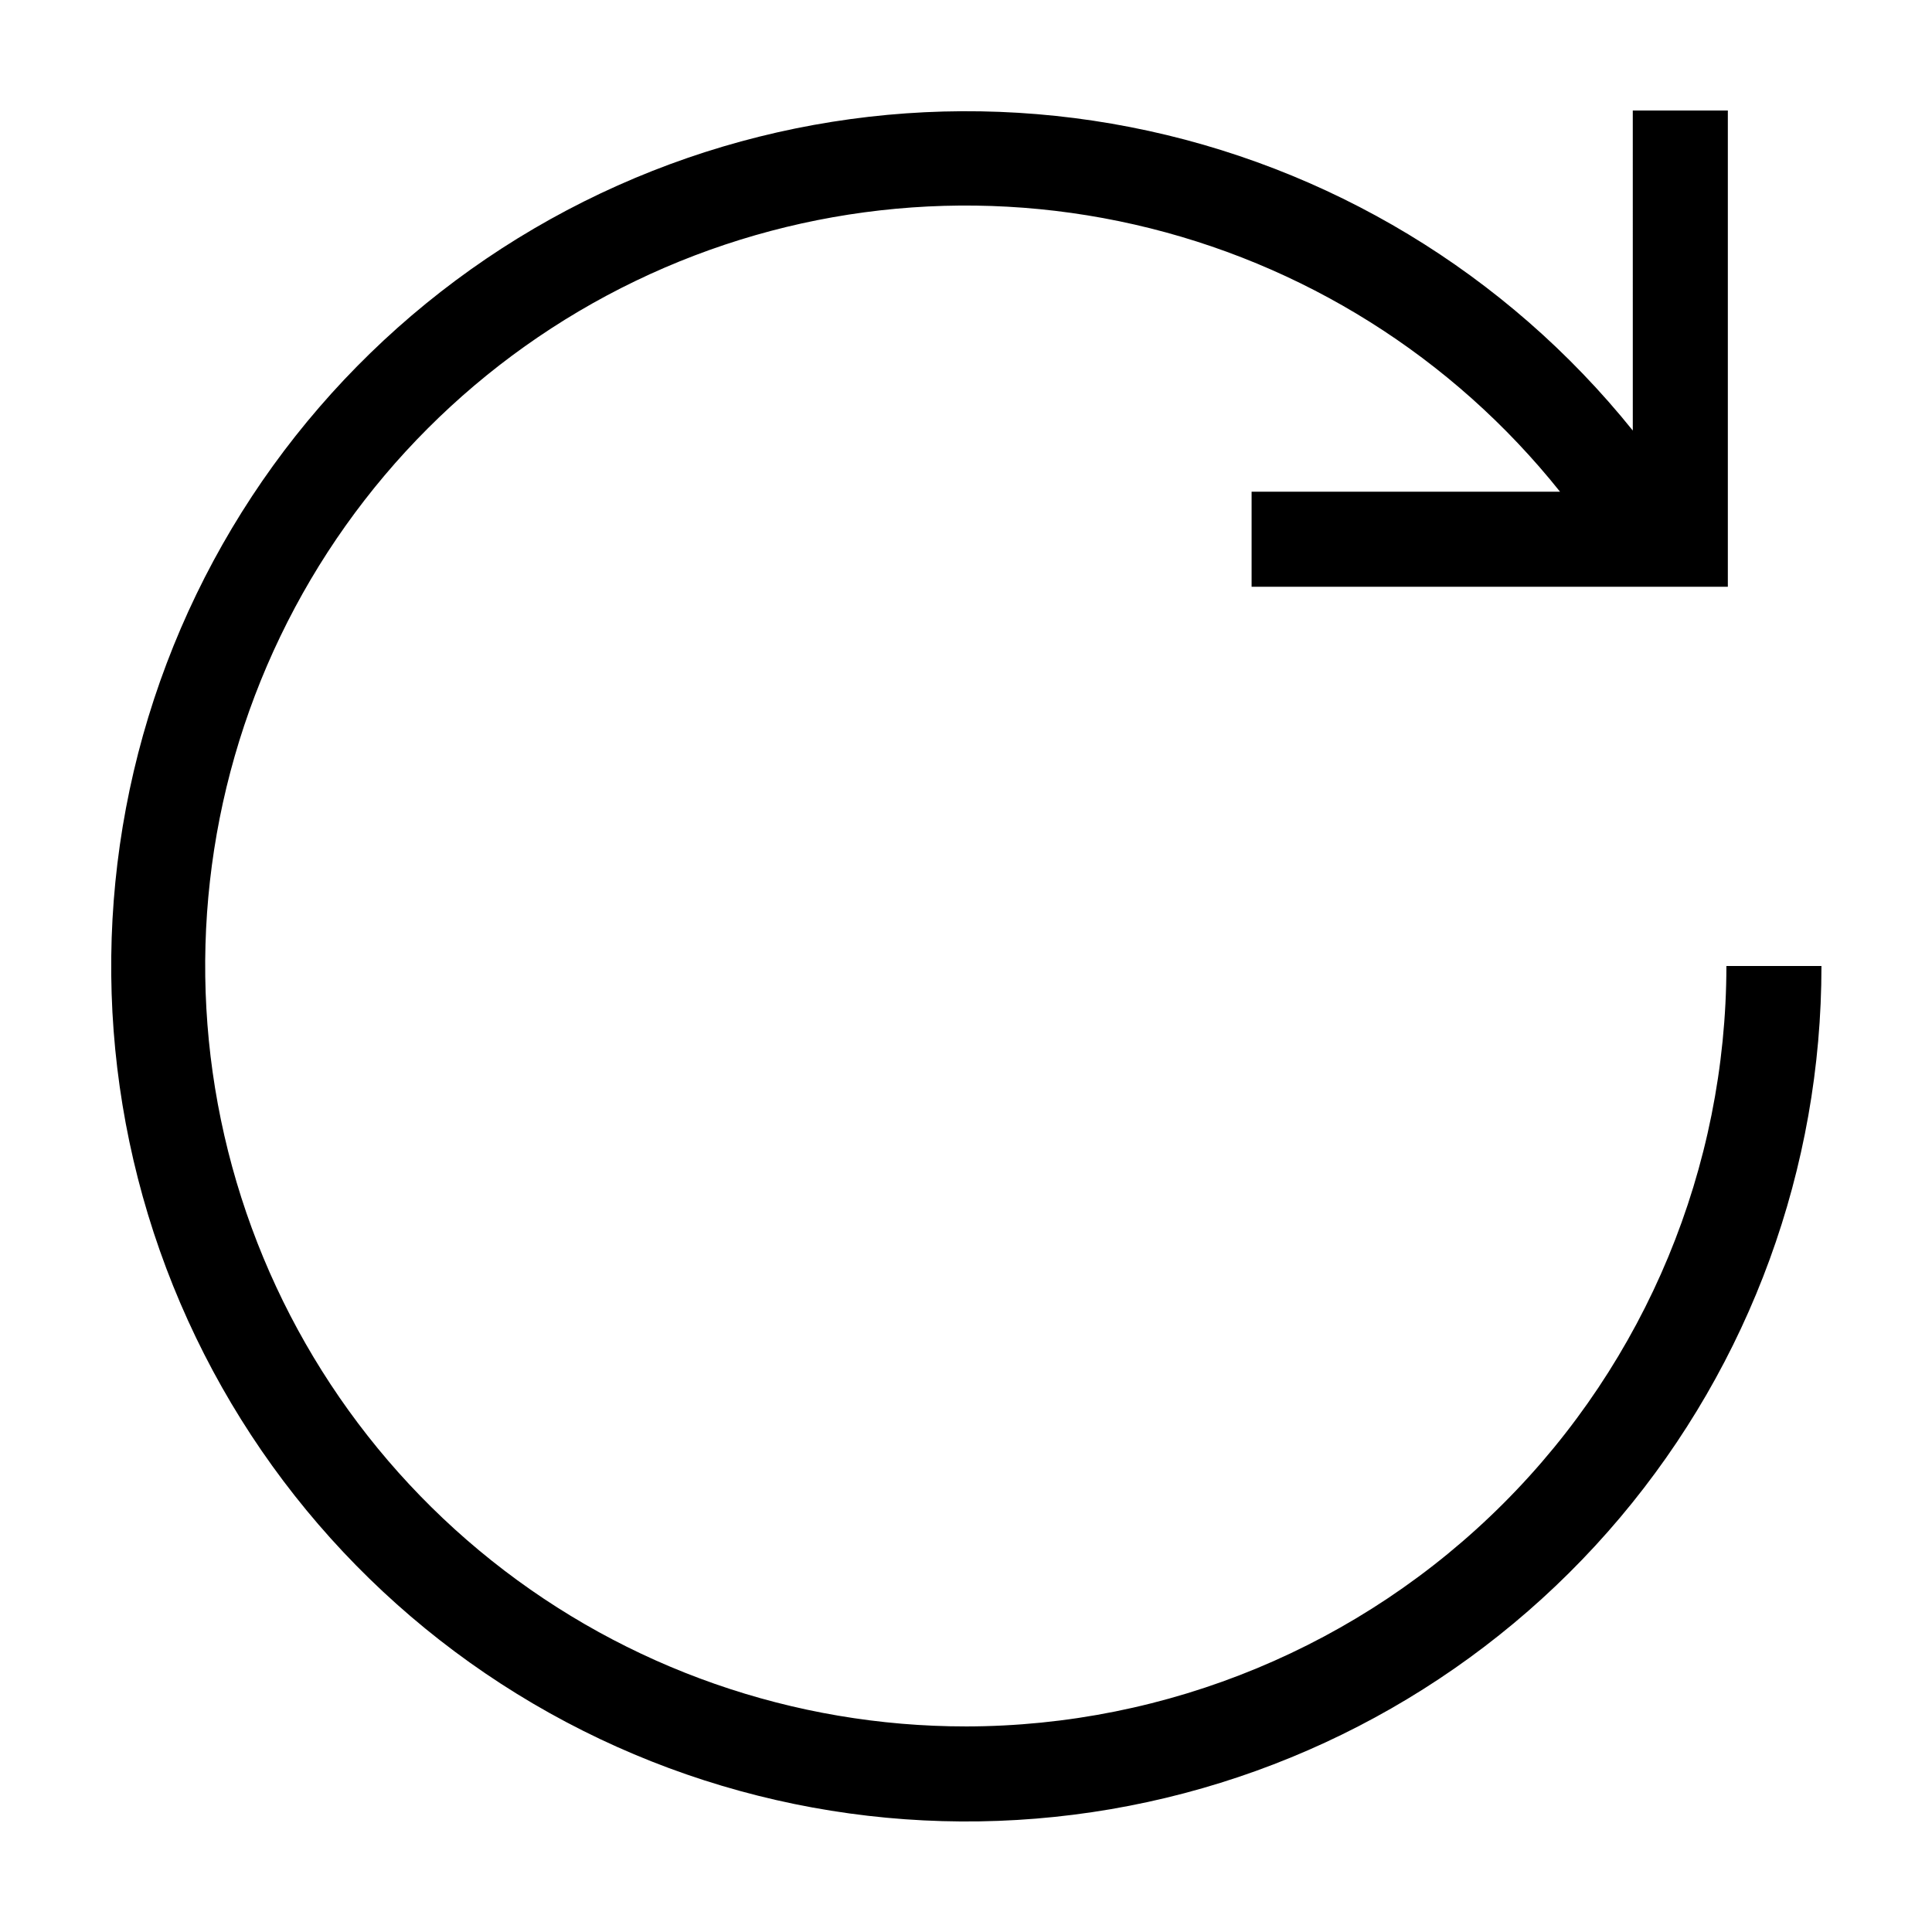
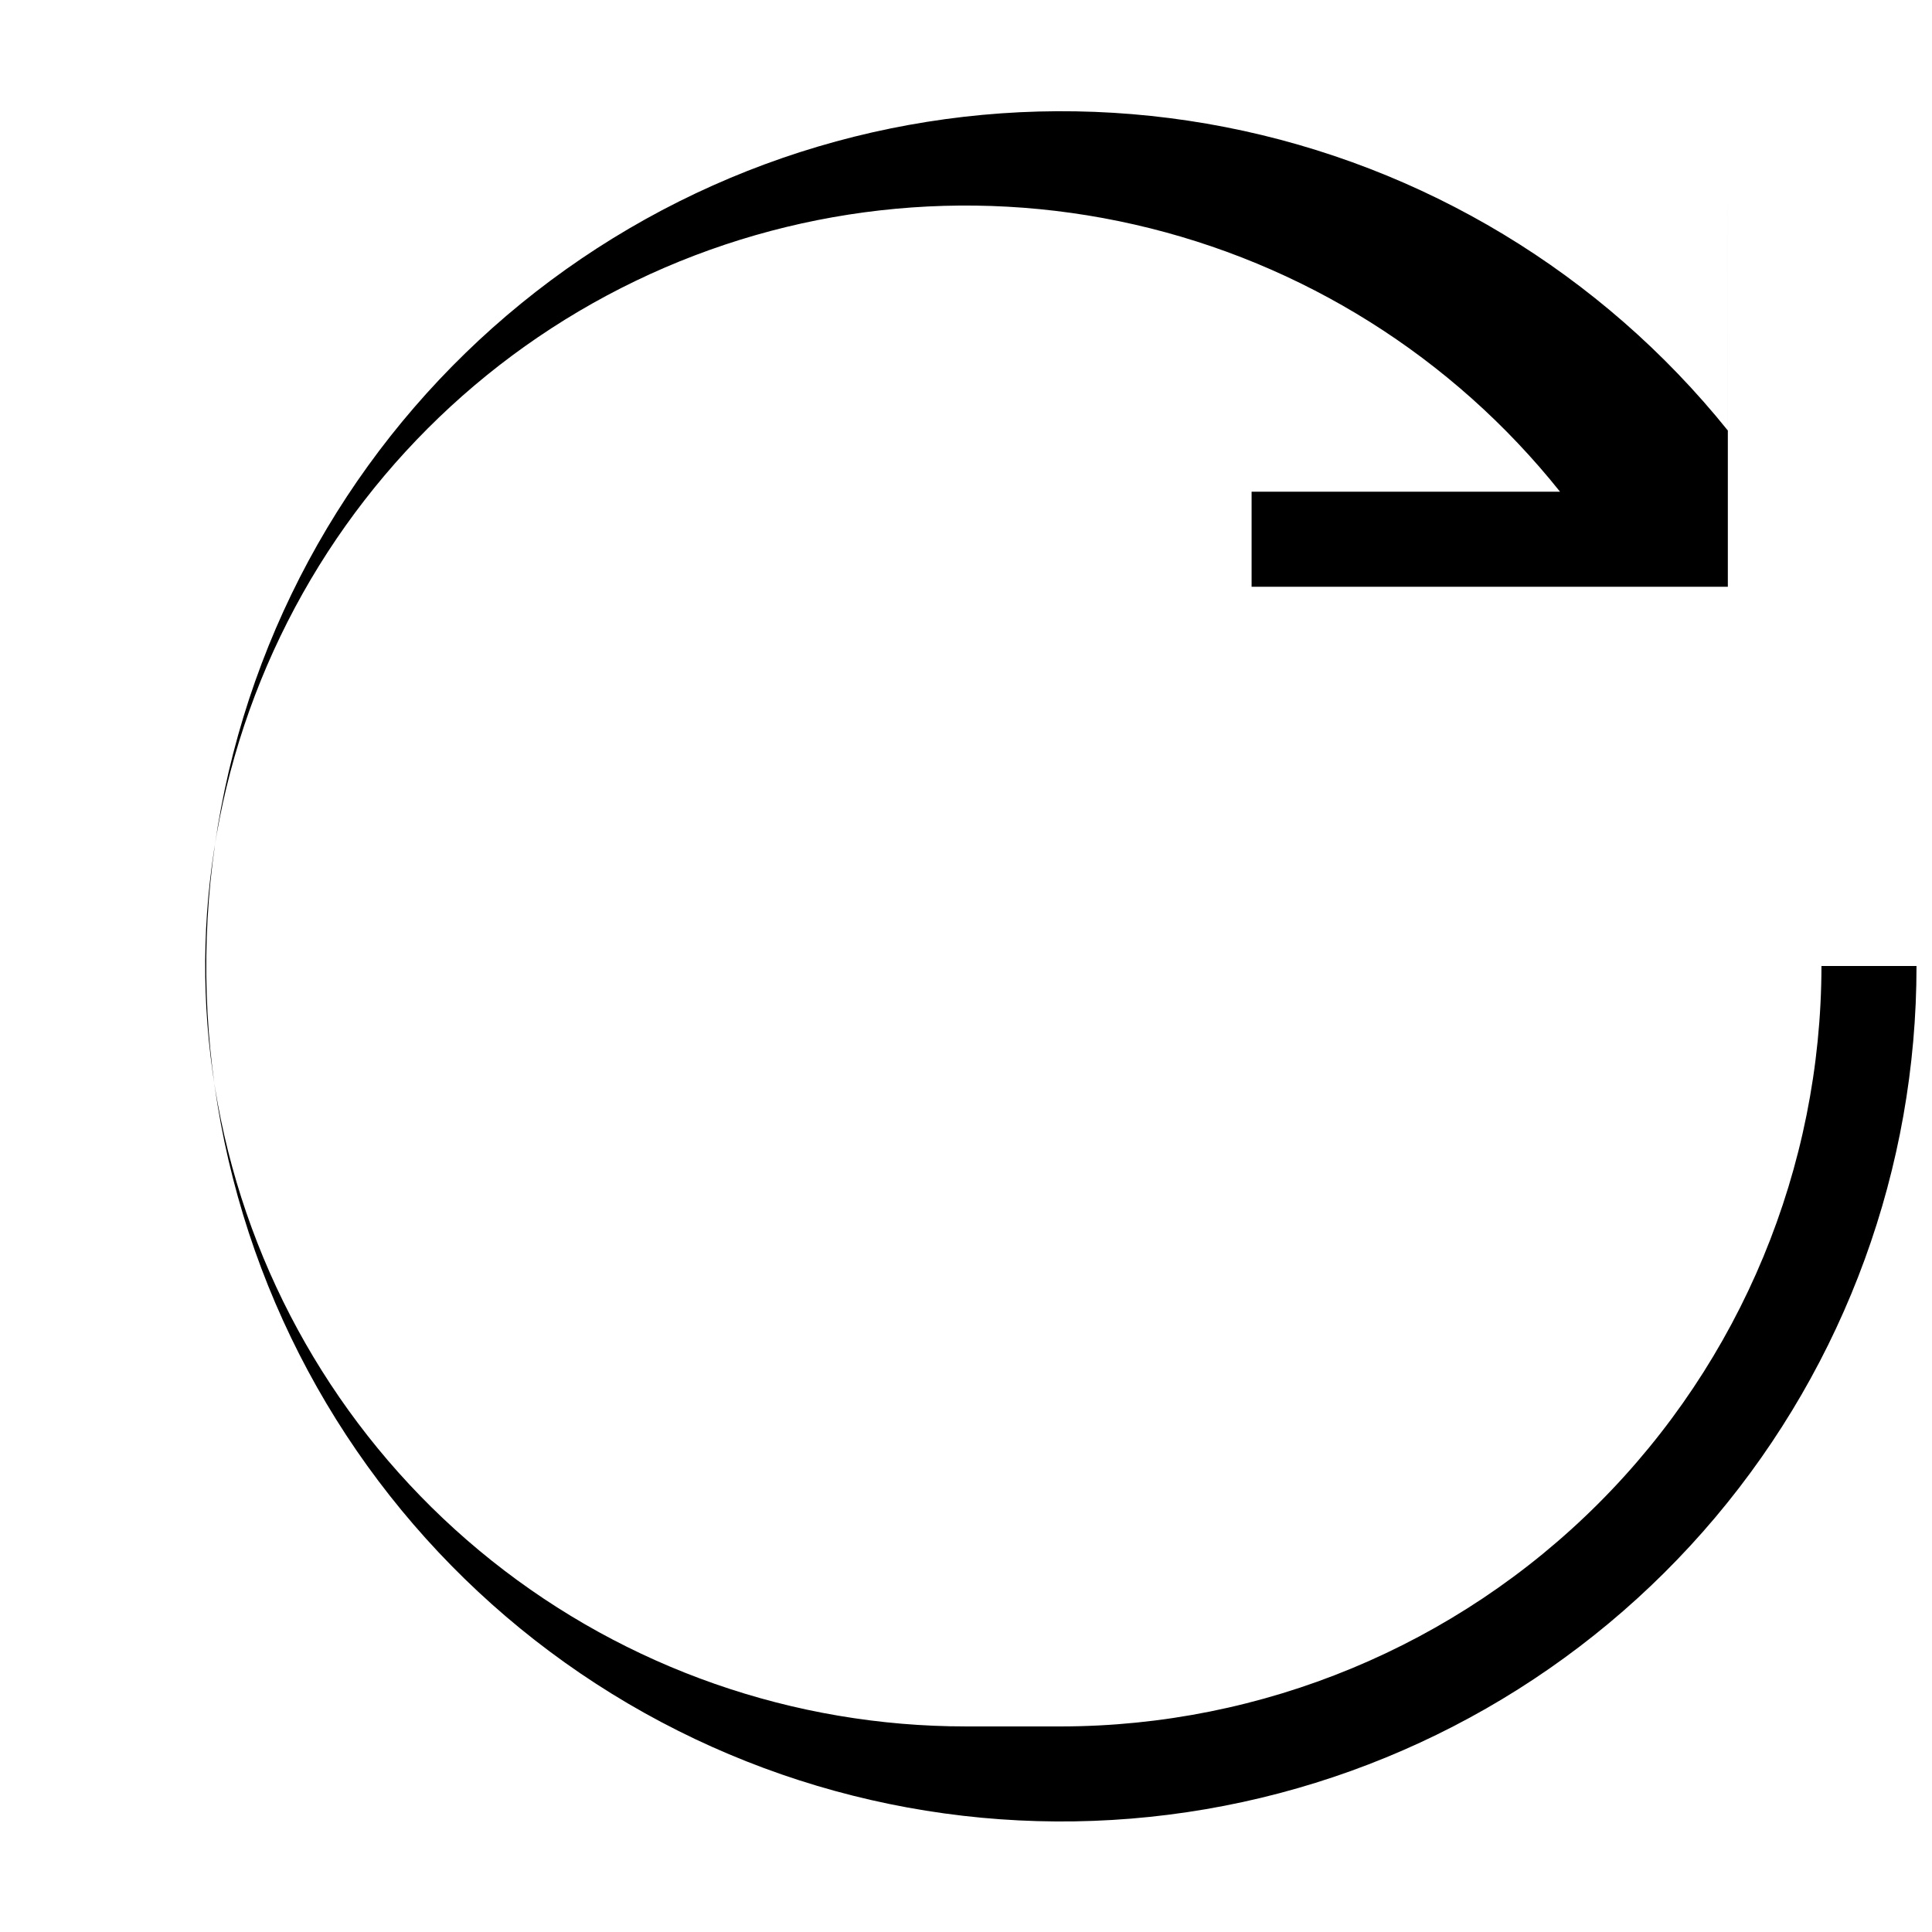
<svg xmlns="http://www.w3.org/2000/svg" fill="#000000" width="800px" height="800px" version="1.1" viewBox="144 144 512 512">
-   <path d="m400 601.52c-45.656 0.02-89.969-15.461-125.68-43.914-35.707-28.449-60.695-68.184-70.871-112.69-10.18-44.508-4.941-91.152 14.852-132.29 19.797-41.145 52.973-74.344 94.102-94.168 41.129-19.824 87.77-25.094 132.28-14.949 44.516 10.148 84.266 35.109 112.74 70.797h-81.738v25.191l126.21-0.004v-126.21h-25.191l0.004 84.816c-33.516-41.684-80.691-70.176-133.19-80.426s-106.93-1.602-153.66 24.414c-46.734 26.016-82.758 67.723-101.7 117.74-18.941 50.02-19.582 105.13-1.809 155.58 17.777 50.445 52.824 92.98 98.941 120.07 46.113 27.094 100.33 37.004 153.05 27.977 52.723-9.027 100.55-36.414 135.02-77.309 34.473-40.895 53.367-92.668 53.344-146.15h-25.188c-0.062 53.426-21.312 104.65-59.094 142.43-37.777 37.781-89.004 59.031-142.43 59.094z" />
+   <path d="m400 601.52c-45.656 0.02-89.969-15.461-125.68-43.914-35.707-28.449-60.695-68.184-70.871-112.69-10.18-44.508-4.941-91.152 14.852-132.29 19.797-41.145 52.973-74.344 94.102-94.168 41.129-19.824 87.77-25.094 132.28-14.949 44.516 10.148 84.266 35.109 112.74 70.797h-81.738v25.191l126.21-0.004v-126.21l0.004 84.816c-33.516-41.684-80.691-70.176-133.19-80.426s-106.93-1.602-153.66 24.414c-46.734 26.016-82.758 67.723-101.7 117.74-18.941 50.02-19.582 105.13-1.809 155.58 17.777 50.445 52.824 92.98 98.941 120.07 46.113 27.094 100.33 37.004 153.05 27.977 52.723-9.027 100.55-36.414 135.02-77.309 34.473-40.895 53.367-92.668 53.344-146.15h-25.188c-0.062 53.426-21.312 104.65-59.094 142.43-37.777 37.781-89.004 59.031-142.43 59.094z" />
</svg>